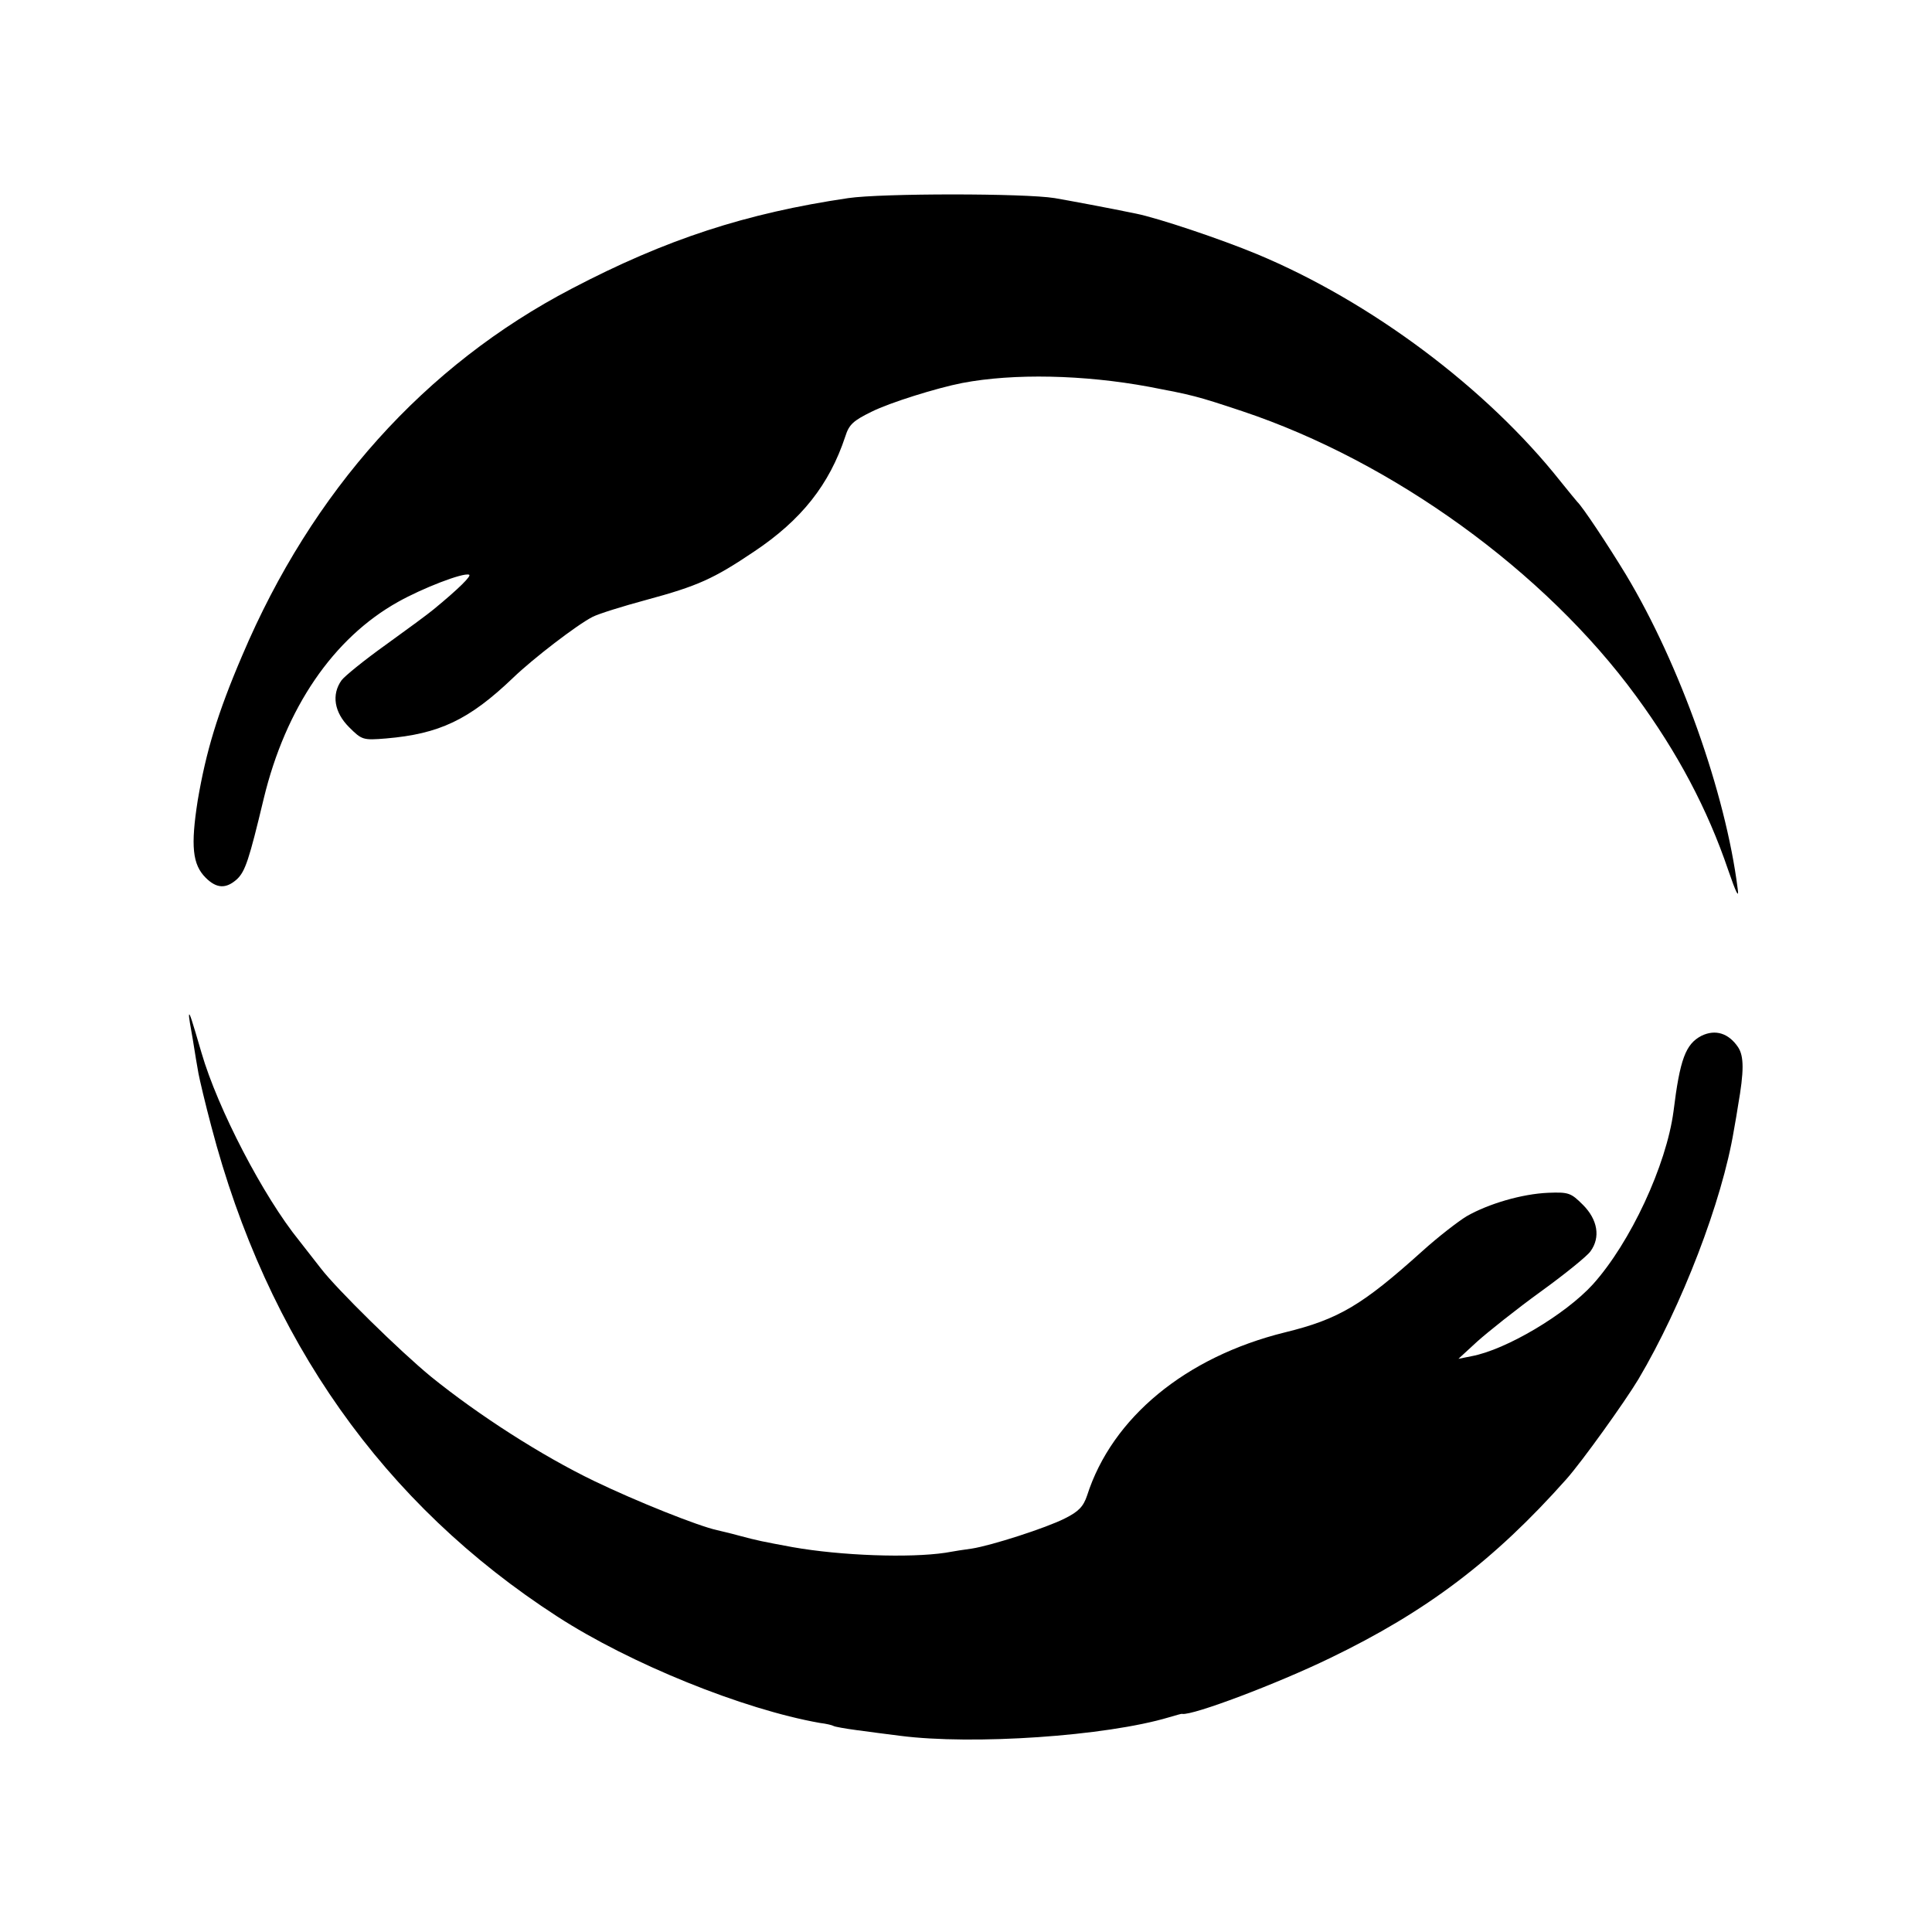
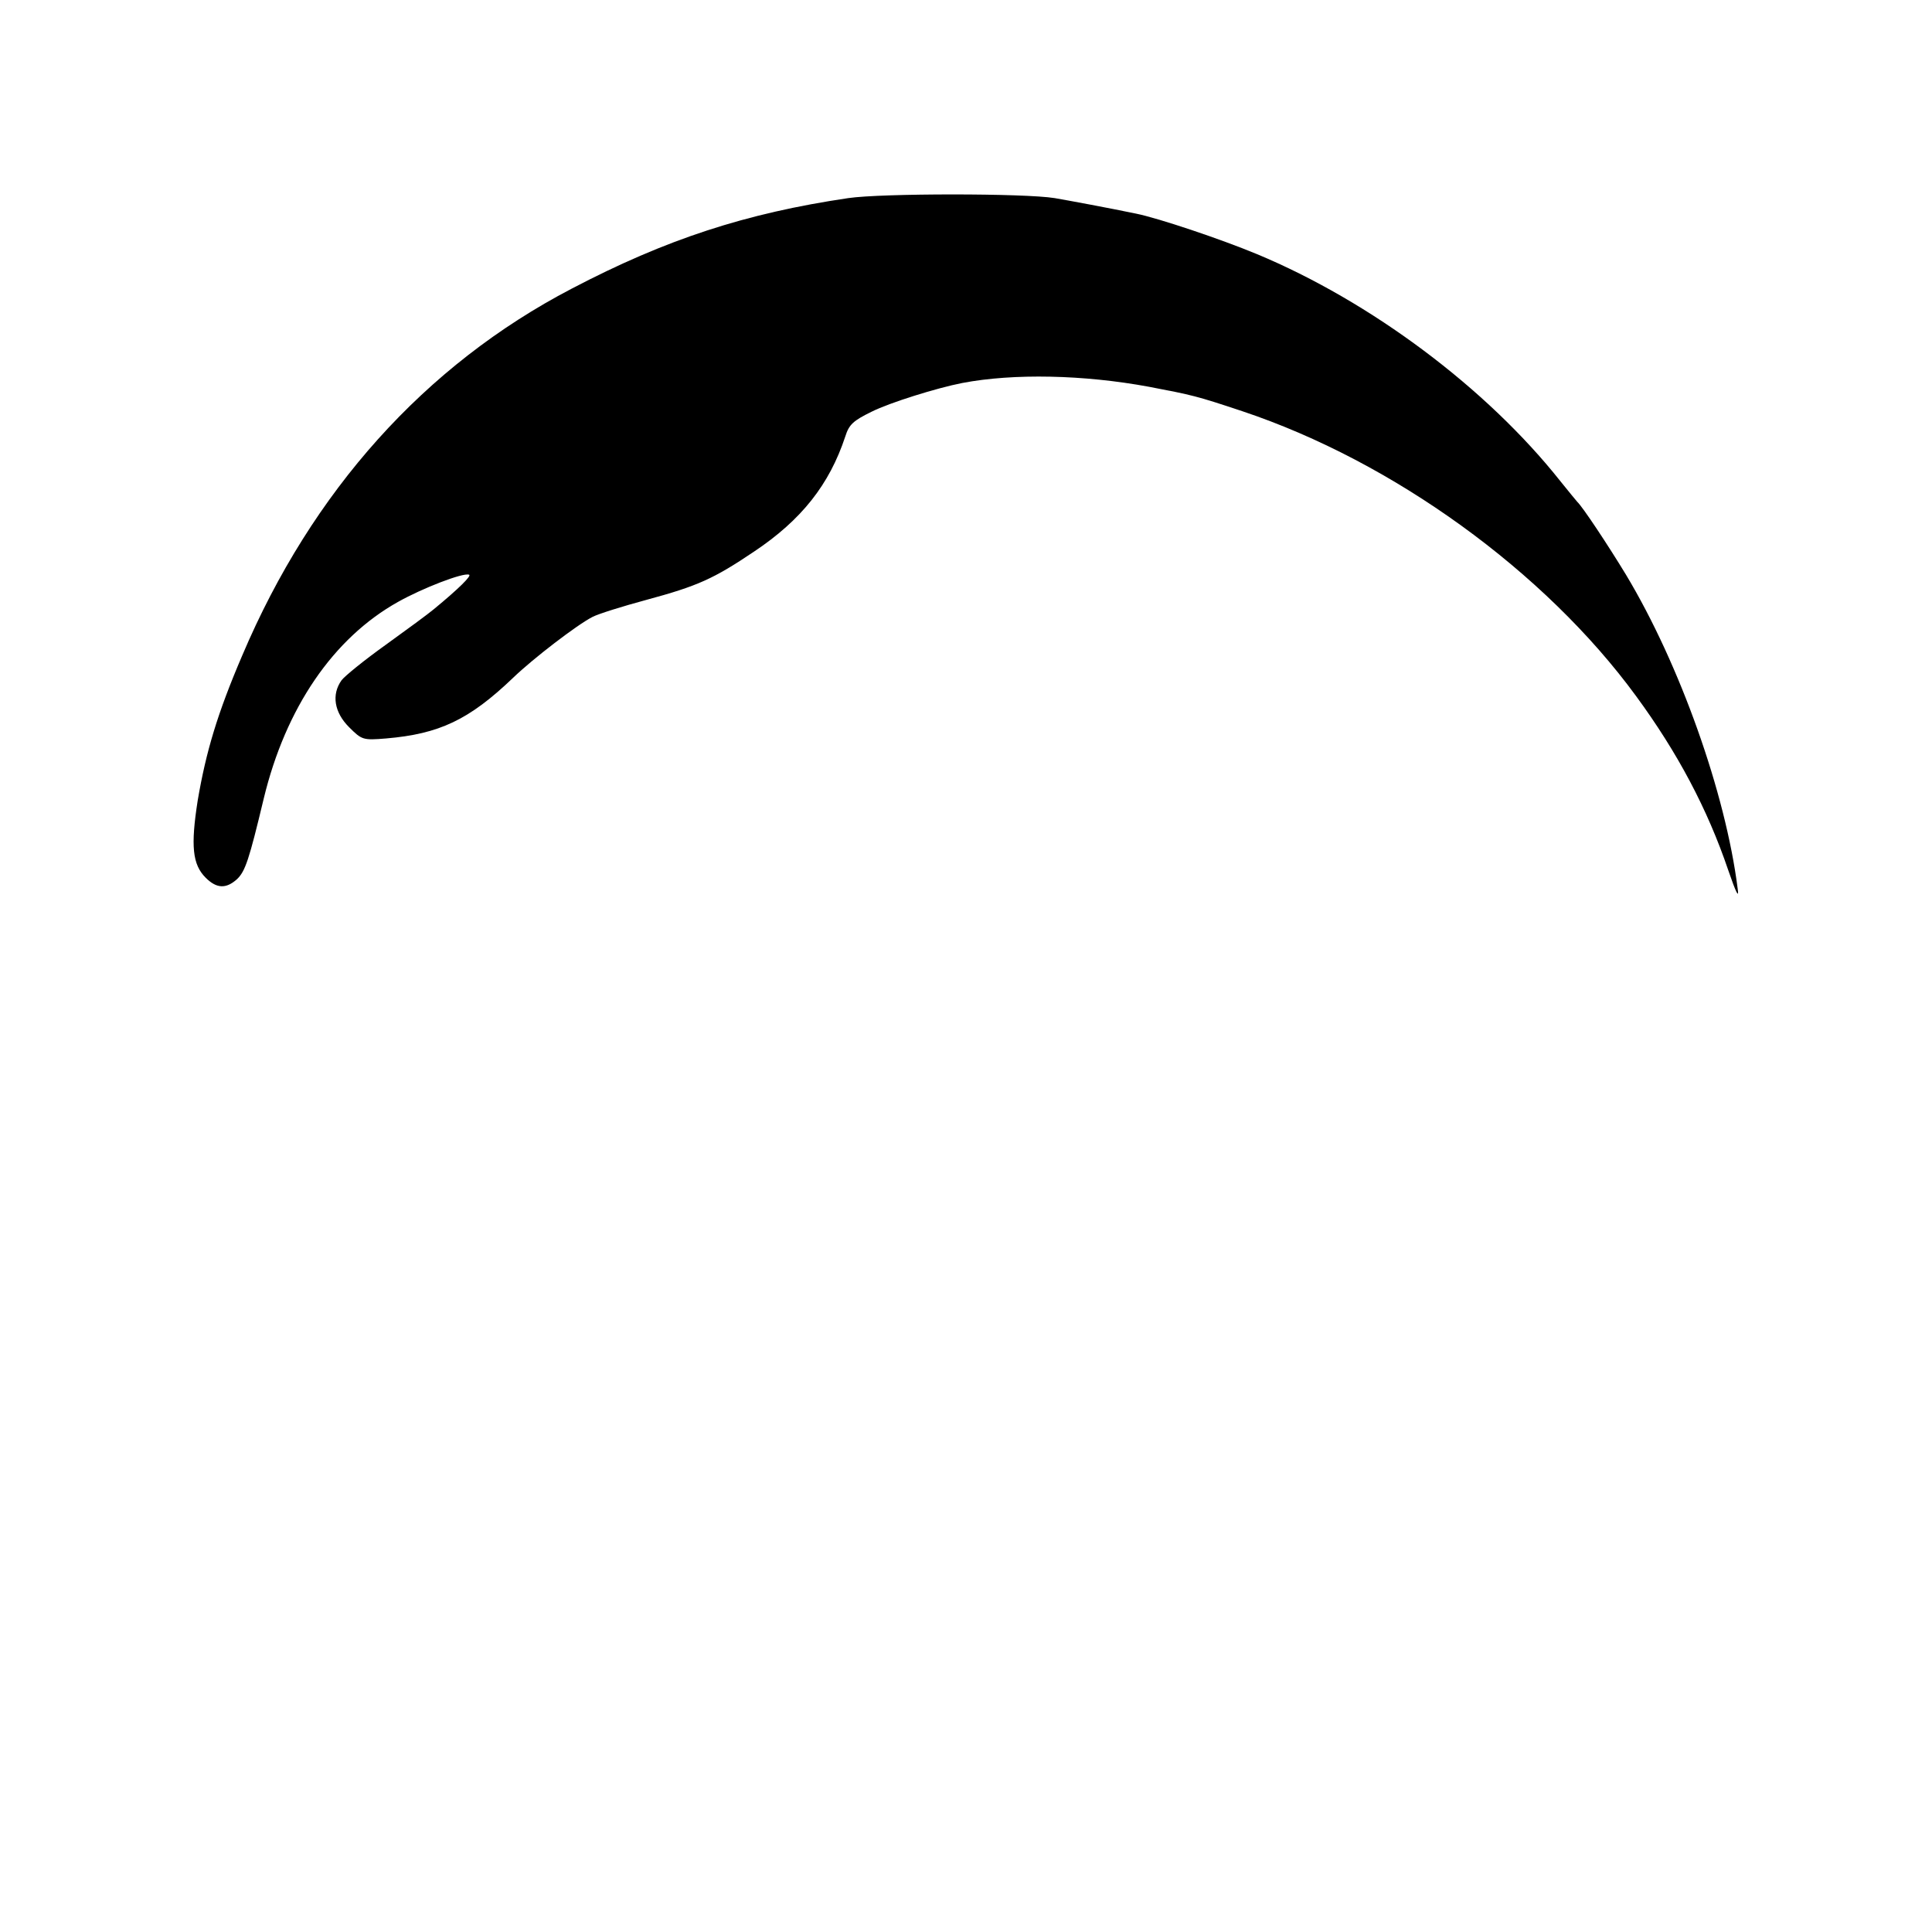
<svg xmlns="http://www.w3.org/2000/svg" version="1.0" width="512pt" height="512pt" viewBox="0 0 512 512" preserveAspectRatio="xMidYMid meet">
  <g transform="translate(0,512) scale(0.1,-0.1)" fill="#000000" stroke="none">
    <path d="M2248 4595 c-271 -40 -483 -109 -733 -240 -389 -203 -688 -536 -873 -972 -66 -154 -96 -255 -118 -384 -19 -121 -14 -170 21 -205 29 -29 54 -30 83 -4 22 21 32 51 71 214 58 240 184 425 356 521 64 36 172 78 188 72 8 -2 -27 -37 -94 -92 -13 -11 -70 -53 -127 -94 -56 -40 -109 -83 -117 -94 -27 -38 -19 -85 20 -124 34 -34 37 -35 98 -30 141 12 220 49 337 161 53 51 169 140 210 161 15 8 79 28 142 45 137 37 179 56 286 128 126 84 200 178 242 305 10 32 21 42 70 66 48 24 173 63 240 76 136 26 322 22 495 -10 115 -22 125 -24 248 -65 398 -133 801 -424 1043 -755 110 -150 189 -299 244 -461 21 -61 29 -77 25 -49 -32 253 -153 594 -296 832 -48 79 -115 180 -129 193 -3 3 -23 28 -45 55 -195 246 -502 476 -805 602 -94 39 -260 95 -320 107 -72 15 -180 35 -215 41 -80 13 -458 13 -547 0z" />
-     <path d="M501 2430 c-1 -3 4 -32 10 -65 5 -33 12 -73 15 -90 3 -16 18 -80 34 -140 148 -565 456 -1001 917 -1299 193 -125 492 -246 696 -282 17 -2 33 -6 36 -8 3 -2 31 -7 61 -11 30 -4 82 -11 115 -15 193 -25 546 -1 713 49 18 5 33 10 35 9 27 -5 252 80 392 148 255 123 434 258 626 474 41 46 155 205 191 265 115 194 222 472 253 660 4 22 9 51 11 65 16 91 16 131 0 155 -25 37 -60 48 -97 30 -42 -22 -57 -62 -74 -200 -19 -143 -114 -348 -214 -459 -73 -80 -230 -173 -321 -190 l-35 -7 50 46 c28 25 103 85 168 132 65 47 124 95 132 107 27 37 19 84 -20 123 -32 32 -38 34 -92 32 -70 -3 -158 -29 -216 -62 -23 -14 -76 -55 -117 -92 -160 -144 -222 -181 -365 -216 -263 -65 -458 -226 -524 -432 -10 -30 -23 -43 -59 -61 -49 -25 -195 -72 -247 -80 -16 -2 -48 -7 -70 -11 -94 -14 -275 -8 -405 15 -81 15 -91 17 -140 30 -25 7 -52 13 -60 15 -50 11 -213 76 -325 130 -141 68 -307 175 -432 276 -83 68 -251 233 -293 288 -14 18 -40 51 -57 73 -95 117 -216 350 -259 498 -26 89 -32 108 -33 100z" />
  </g>
</svg>